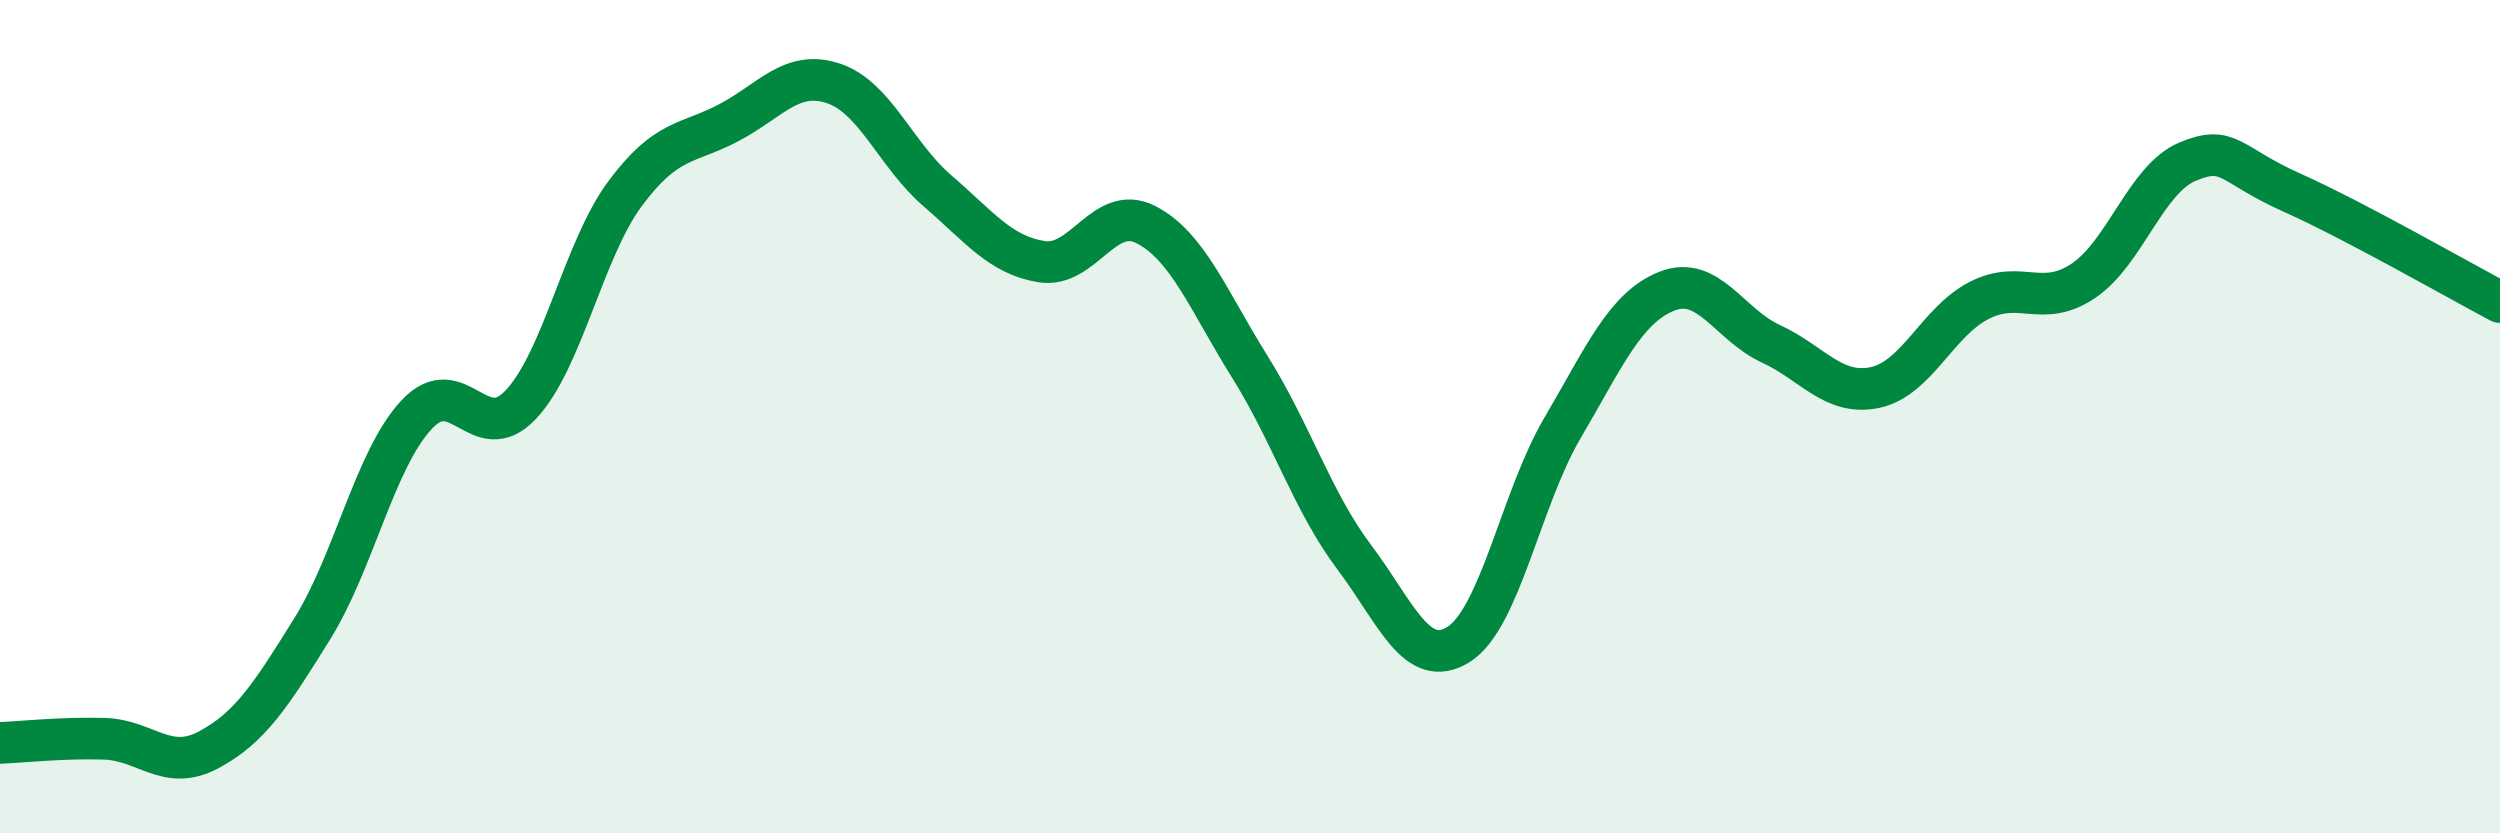
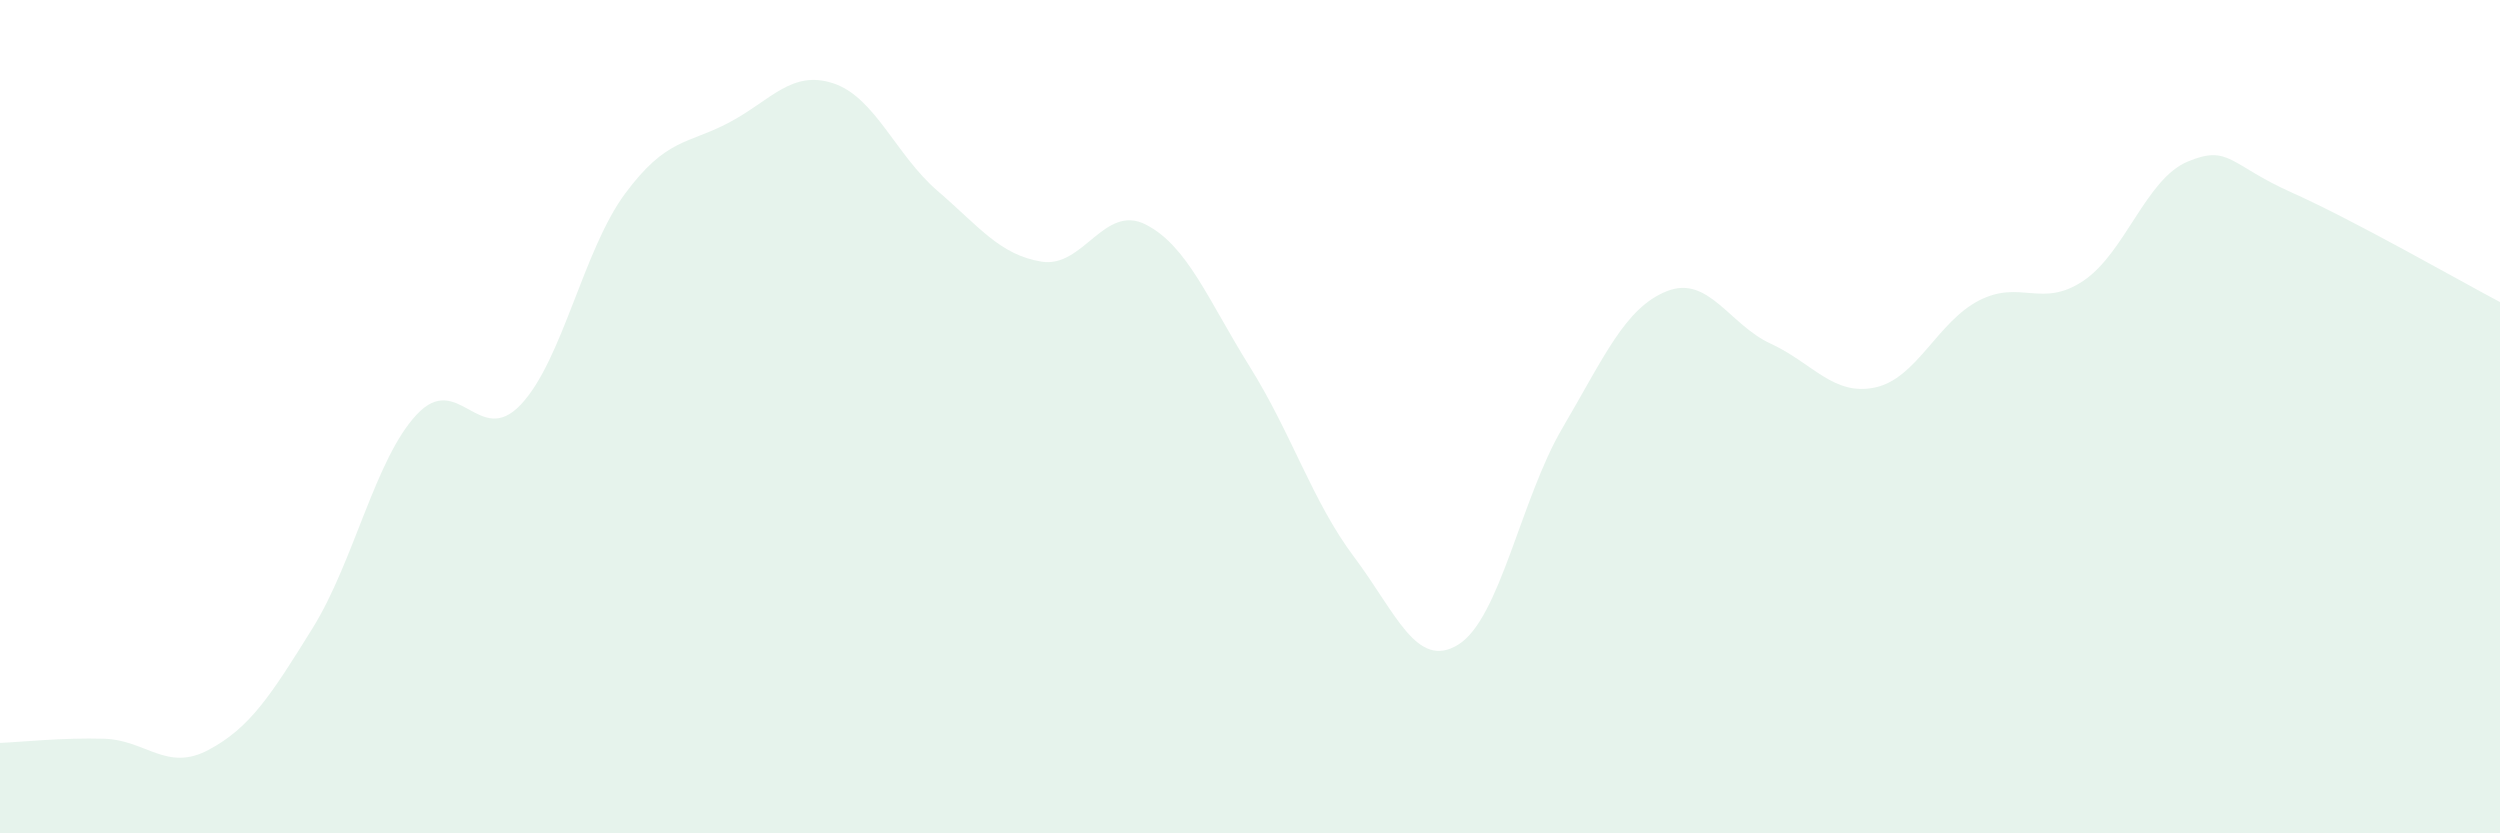
<svg xmlns="http://www.w3.org/2000/svg" width="60" height="20" viewBox="0 0 60 20">
  <path d="M 0,17.83 C 0.5,17.81 1.5,17.7 2.5,17.73 C 3.5,17.76 4,18.53 5,18 C 6,17.47 6.5,16.69 7.5,15.08 C 8.5,13.47 9,11.02 10,9.95 C 11,8.88 11.5,10.77 12.5,9.71 C 13.5,8.65 14,6 15,4.65 C 16,3.3 16.5,3.47 17.5,2.94 C 18.5,2.41 19,1.67 20,2 C 21,2.33 21.5,3.72 22.5,4.58 C 23.5,5.44 24,6.12 25,6.28 C 26,6.44 26.5,4.88 27.5,5.39 C 28.5,5.9 29,7.21 30,8.81 C 31,10.41 31.5,12.04 32.5,13.37 C 33.5,14.7 34,16.09 35,15.47 C 36,14.85 36.5,11.97 37.5,10.27 C 38.5,8.57 39,7.39 40,6.99 C 41,6.59 41.5,7.79 42.5,8.25 C 43.5,8.71 44,9.51 45,9.3 C 46,9.09 46.5,7.72 47.5,7.21 C 48.5,6.7 49,7.41 50,6.74 C 51,6.07 51.5,4.3 52.5,3.88 C 53.5,3.46 53.5,3.95 55,4.62 C 56.5,5.29 59,6.72 60,7.25L60 20L0 20Z" fill="#008740" opacity="0.1" stroke-linecap="round" stroke-linejoin="round" />
-   <path d="M 0,17.83 C 0.5,17.81 1.5,17.7 2.5,17.73 C 3.5,17.76 4,18.53 5,18 C 6,17.47 6.5,16.69 7.5,15.08 C 8.5,13.47 9,11.02 10,9.95 C 11,8.88 11.5,10.77 12.5,9.71 C 13.5,8.65 14,6 15,4.65 C 16,3.3 16.5,3.47 17.5,2.94 C 18.5,2.41 19,1.67 20,2 C 21,2.33 21.5,3.72 22.5,4.58 C 23.5,5.44 24,6.12 25,6.28 C 26,6.44 26.5,4.88 27.5,5.39 C 28.5,5.9 29,7.21 30,8.81 C 31,10.41 31.5,12.04 32.5,13.37 C 33.5,14.7 34,16.09 35,15.47 C 36,14.85 36.5,11.97 37.5,10.27 C 38.5,8.57 39,7.39 40,6.99 C 41,6.59 41.5,7.79 42.5,8.25 C 43.5,8.71 44,9.51 45,9.3 C 46,9.09 46.5,7.72 47.5,7.21 C 48.5,6.7 49,7.41 50,6.74 C 51,6.07 51.5,4.3 52.5,3.88 C 53.5,3.46 53.5,3.95 55,4.62 C 56.5,5.29 59,6.72 60,7.25" stroke="#008740" stroke-width="1" fill="none" stroke-linecap="round" stroke-linejoin="round" />
</svg>